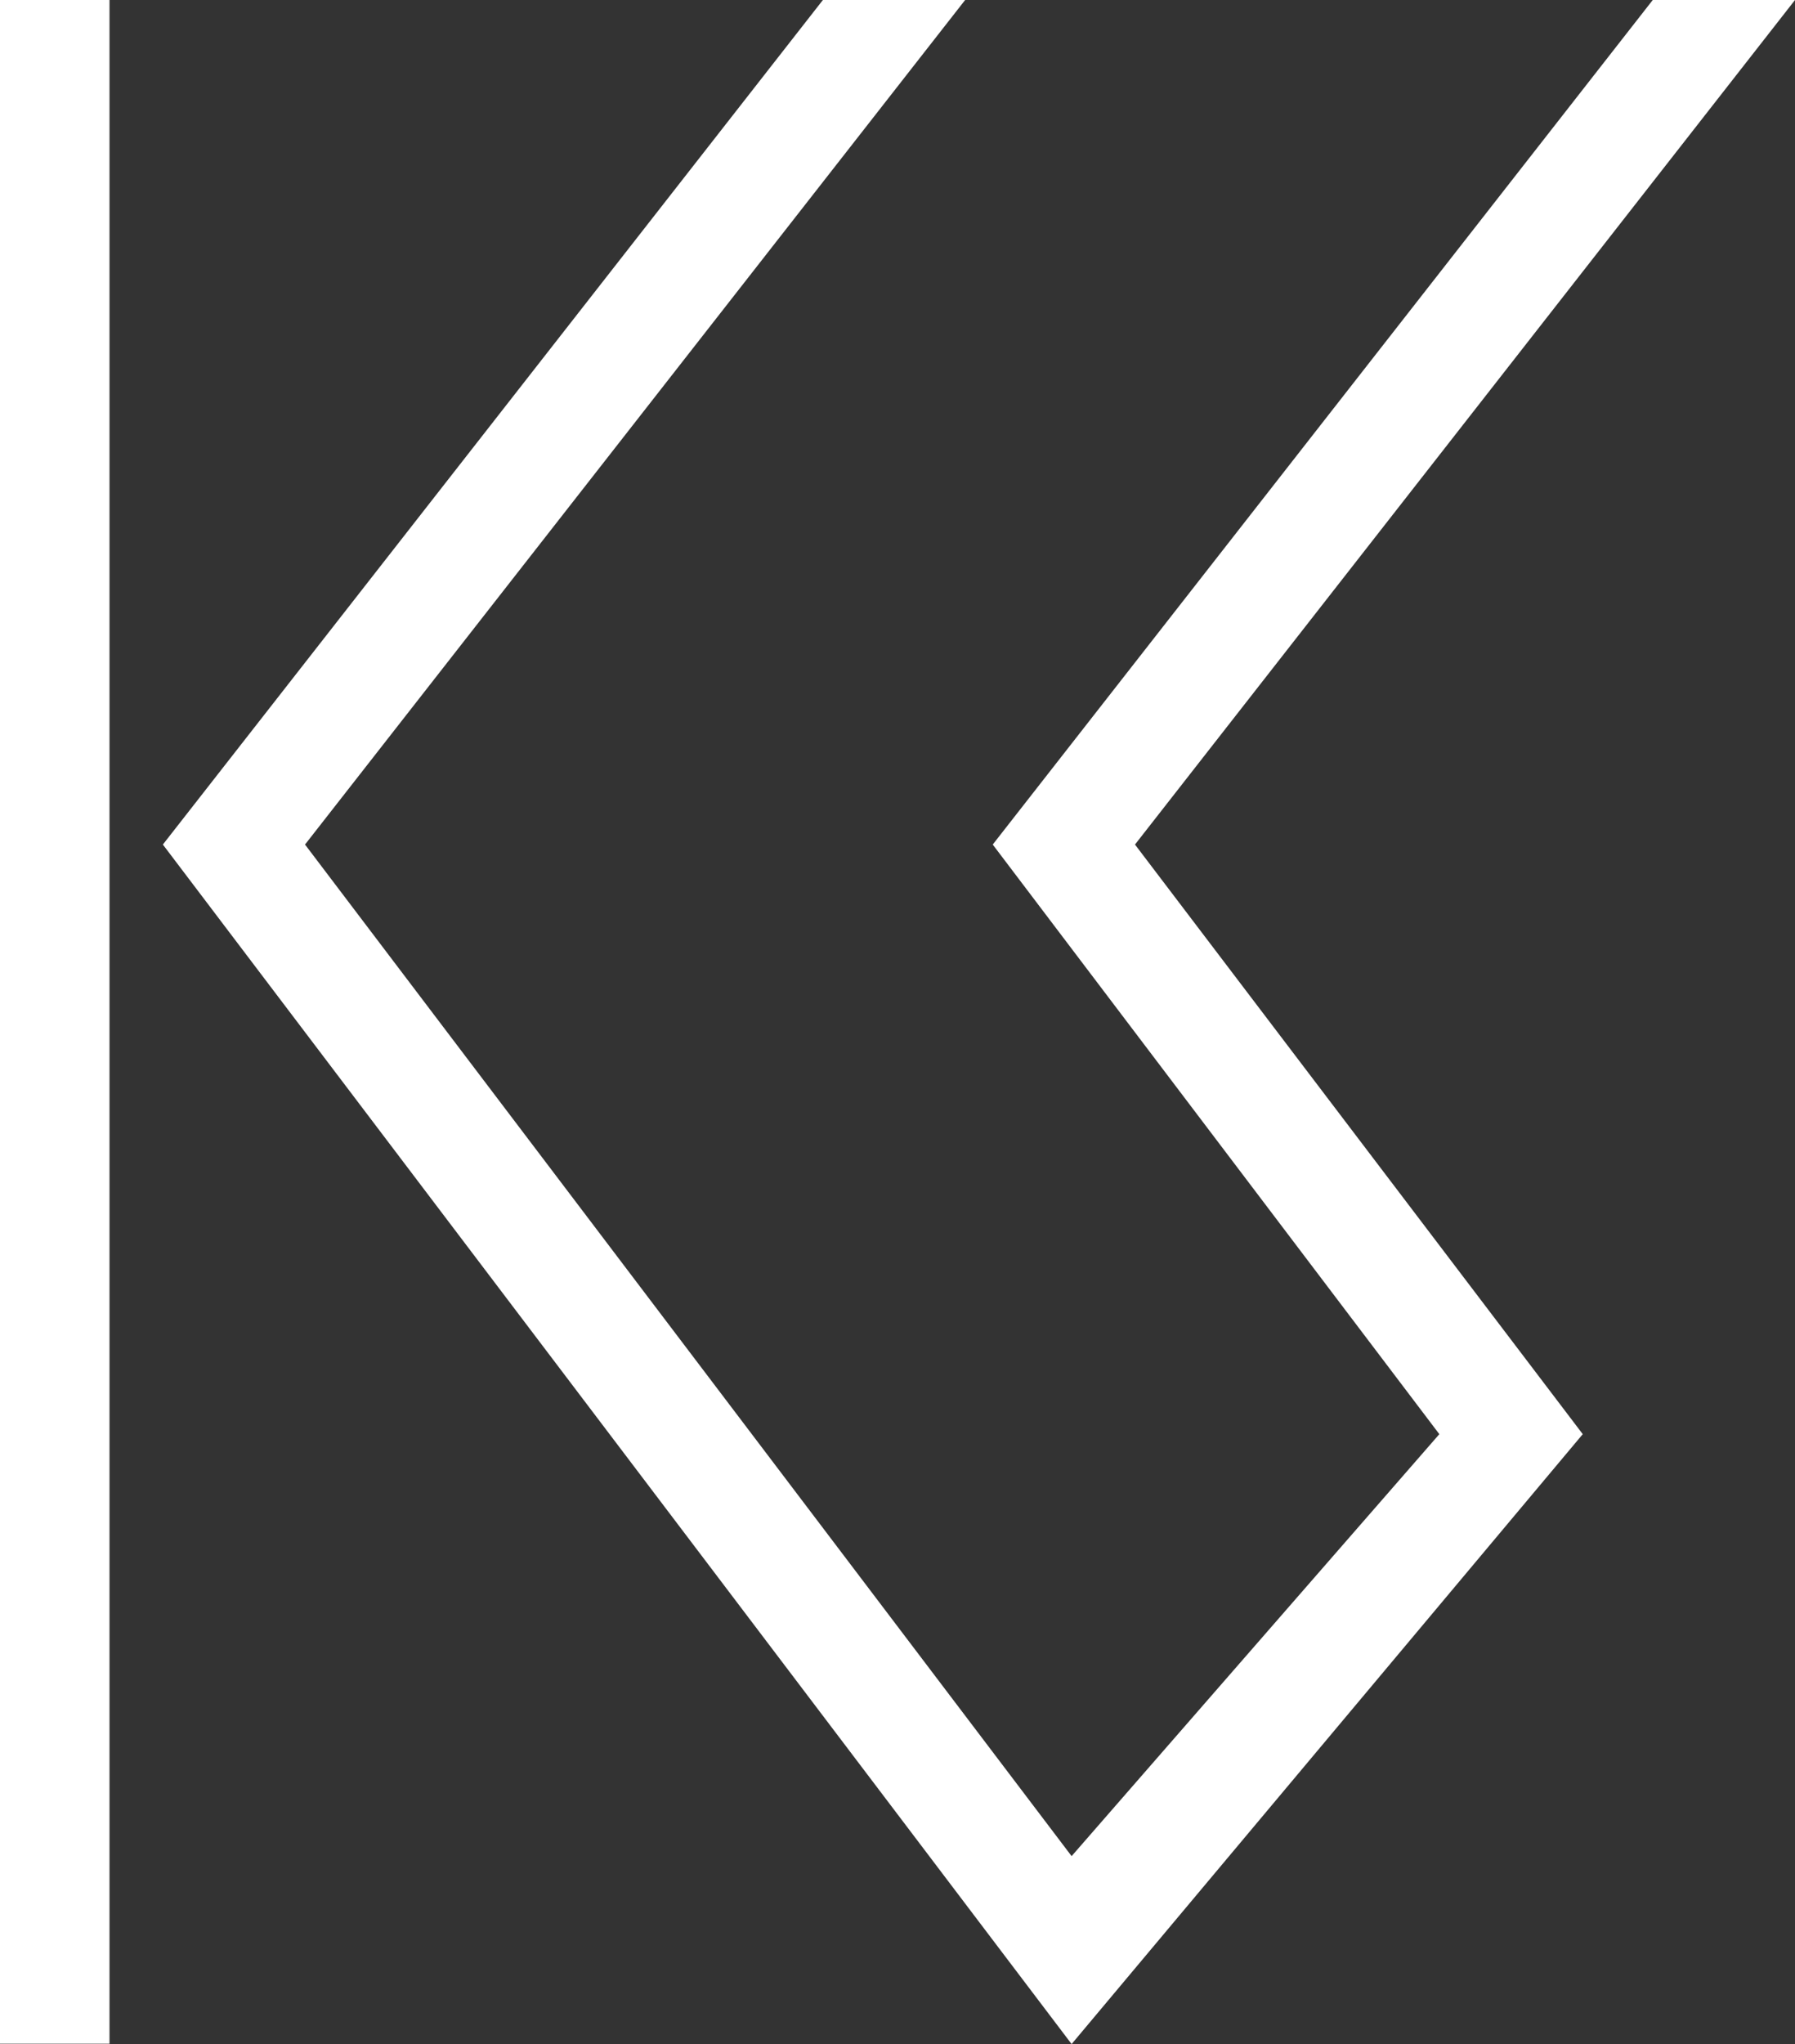
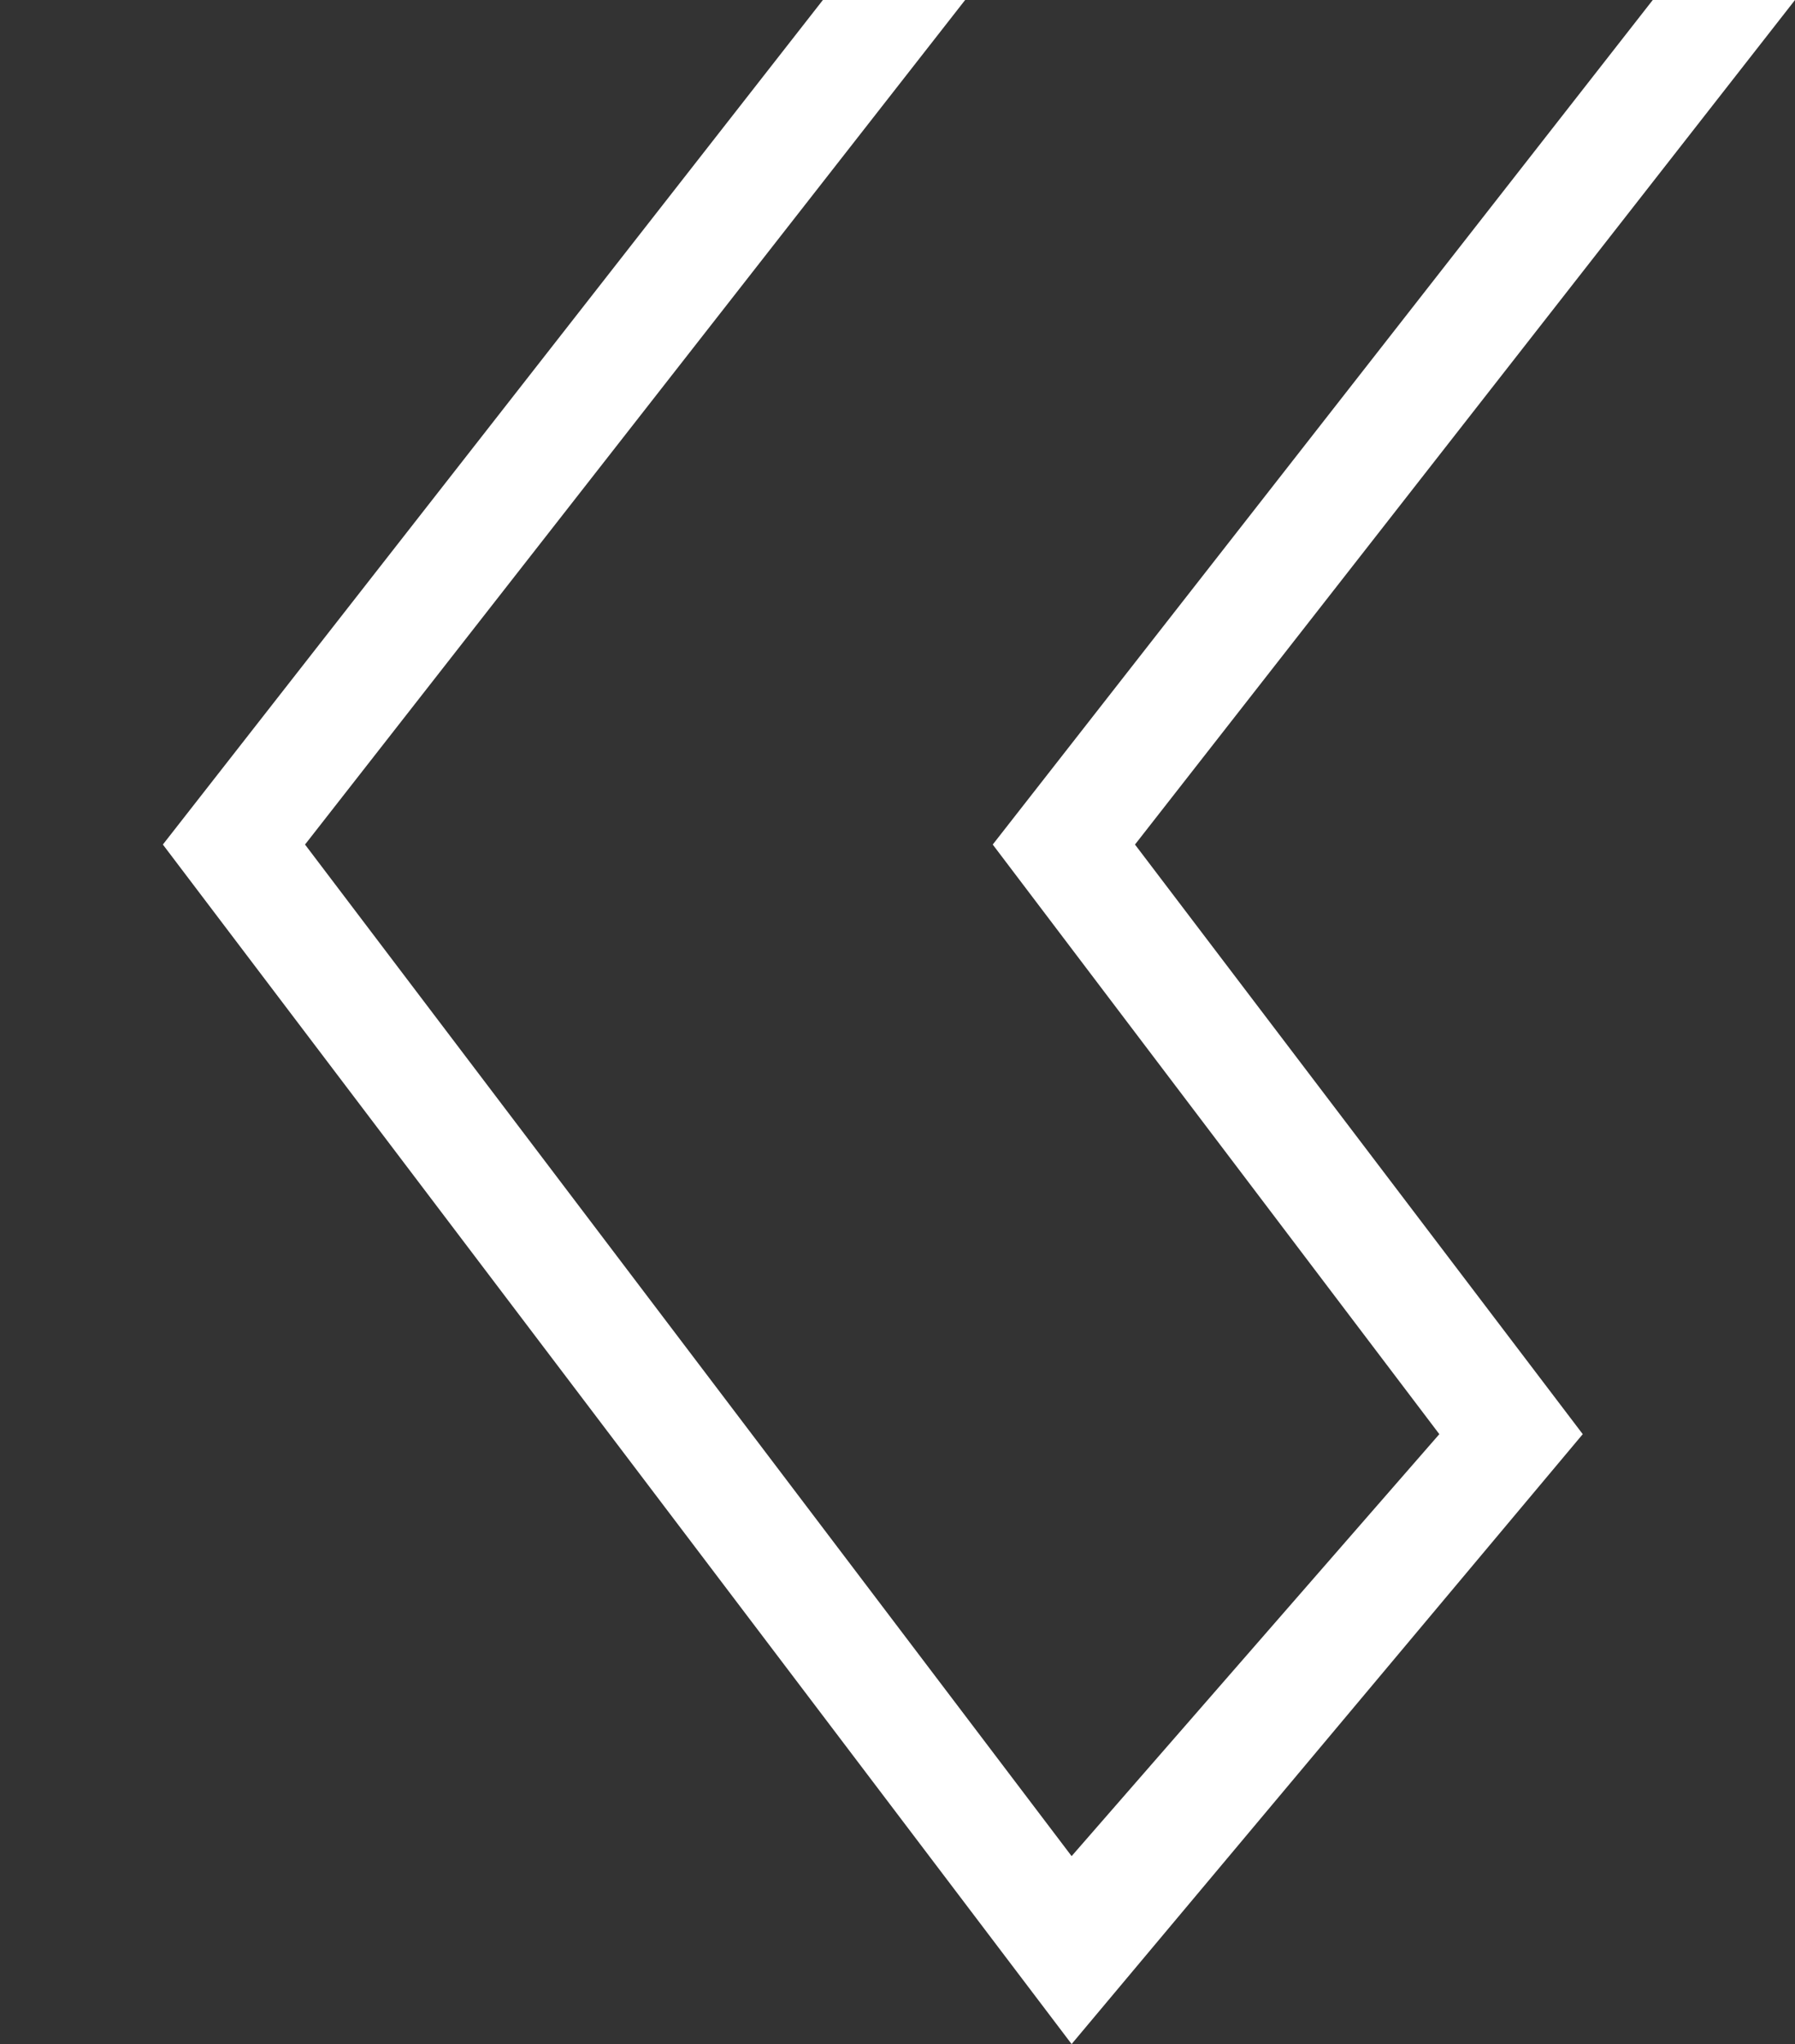
<svg xmlns="http://www.w3.org/2000/svg" viewBox="0 0 720.54 820">
  <rect x="0" y="0" width="720.54" height="820" fill="#333333" stroke="none" />
  <defs>
    <style>.d{fill:#fff;}</style>
  </defs>
  <g id="a" />
  <g id="b">
    <g id="c">
      <g>
        <polygon class="d" points="635.34 575.33 455.6 338.8 720.54 0 663.44 0 398.5 338.8 577.77 575.33 430.16 744.61 122.44 338.8 387.42 0 330.32 0 65.38 338.8 430.16 820 635.34 575.33" />
-         <rect class="d" width="43.96" height="819.86" />
      </g>
    </g>
  </g>
</svg>